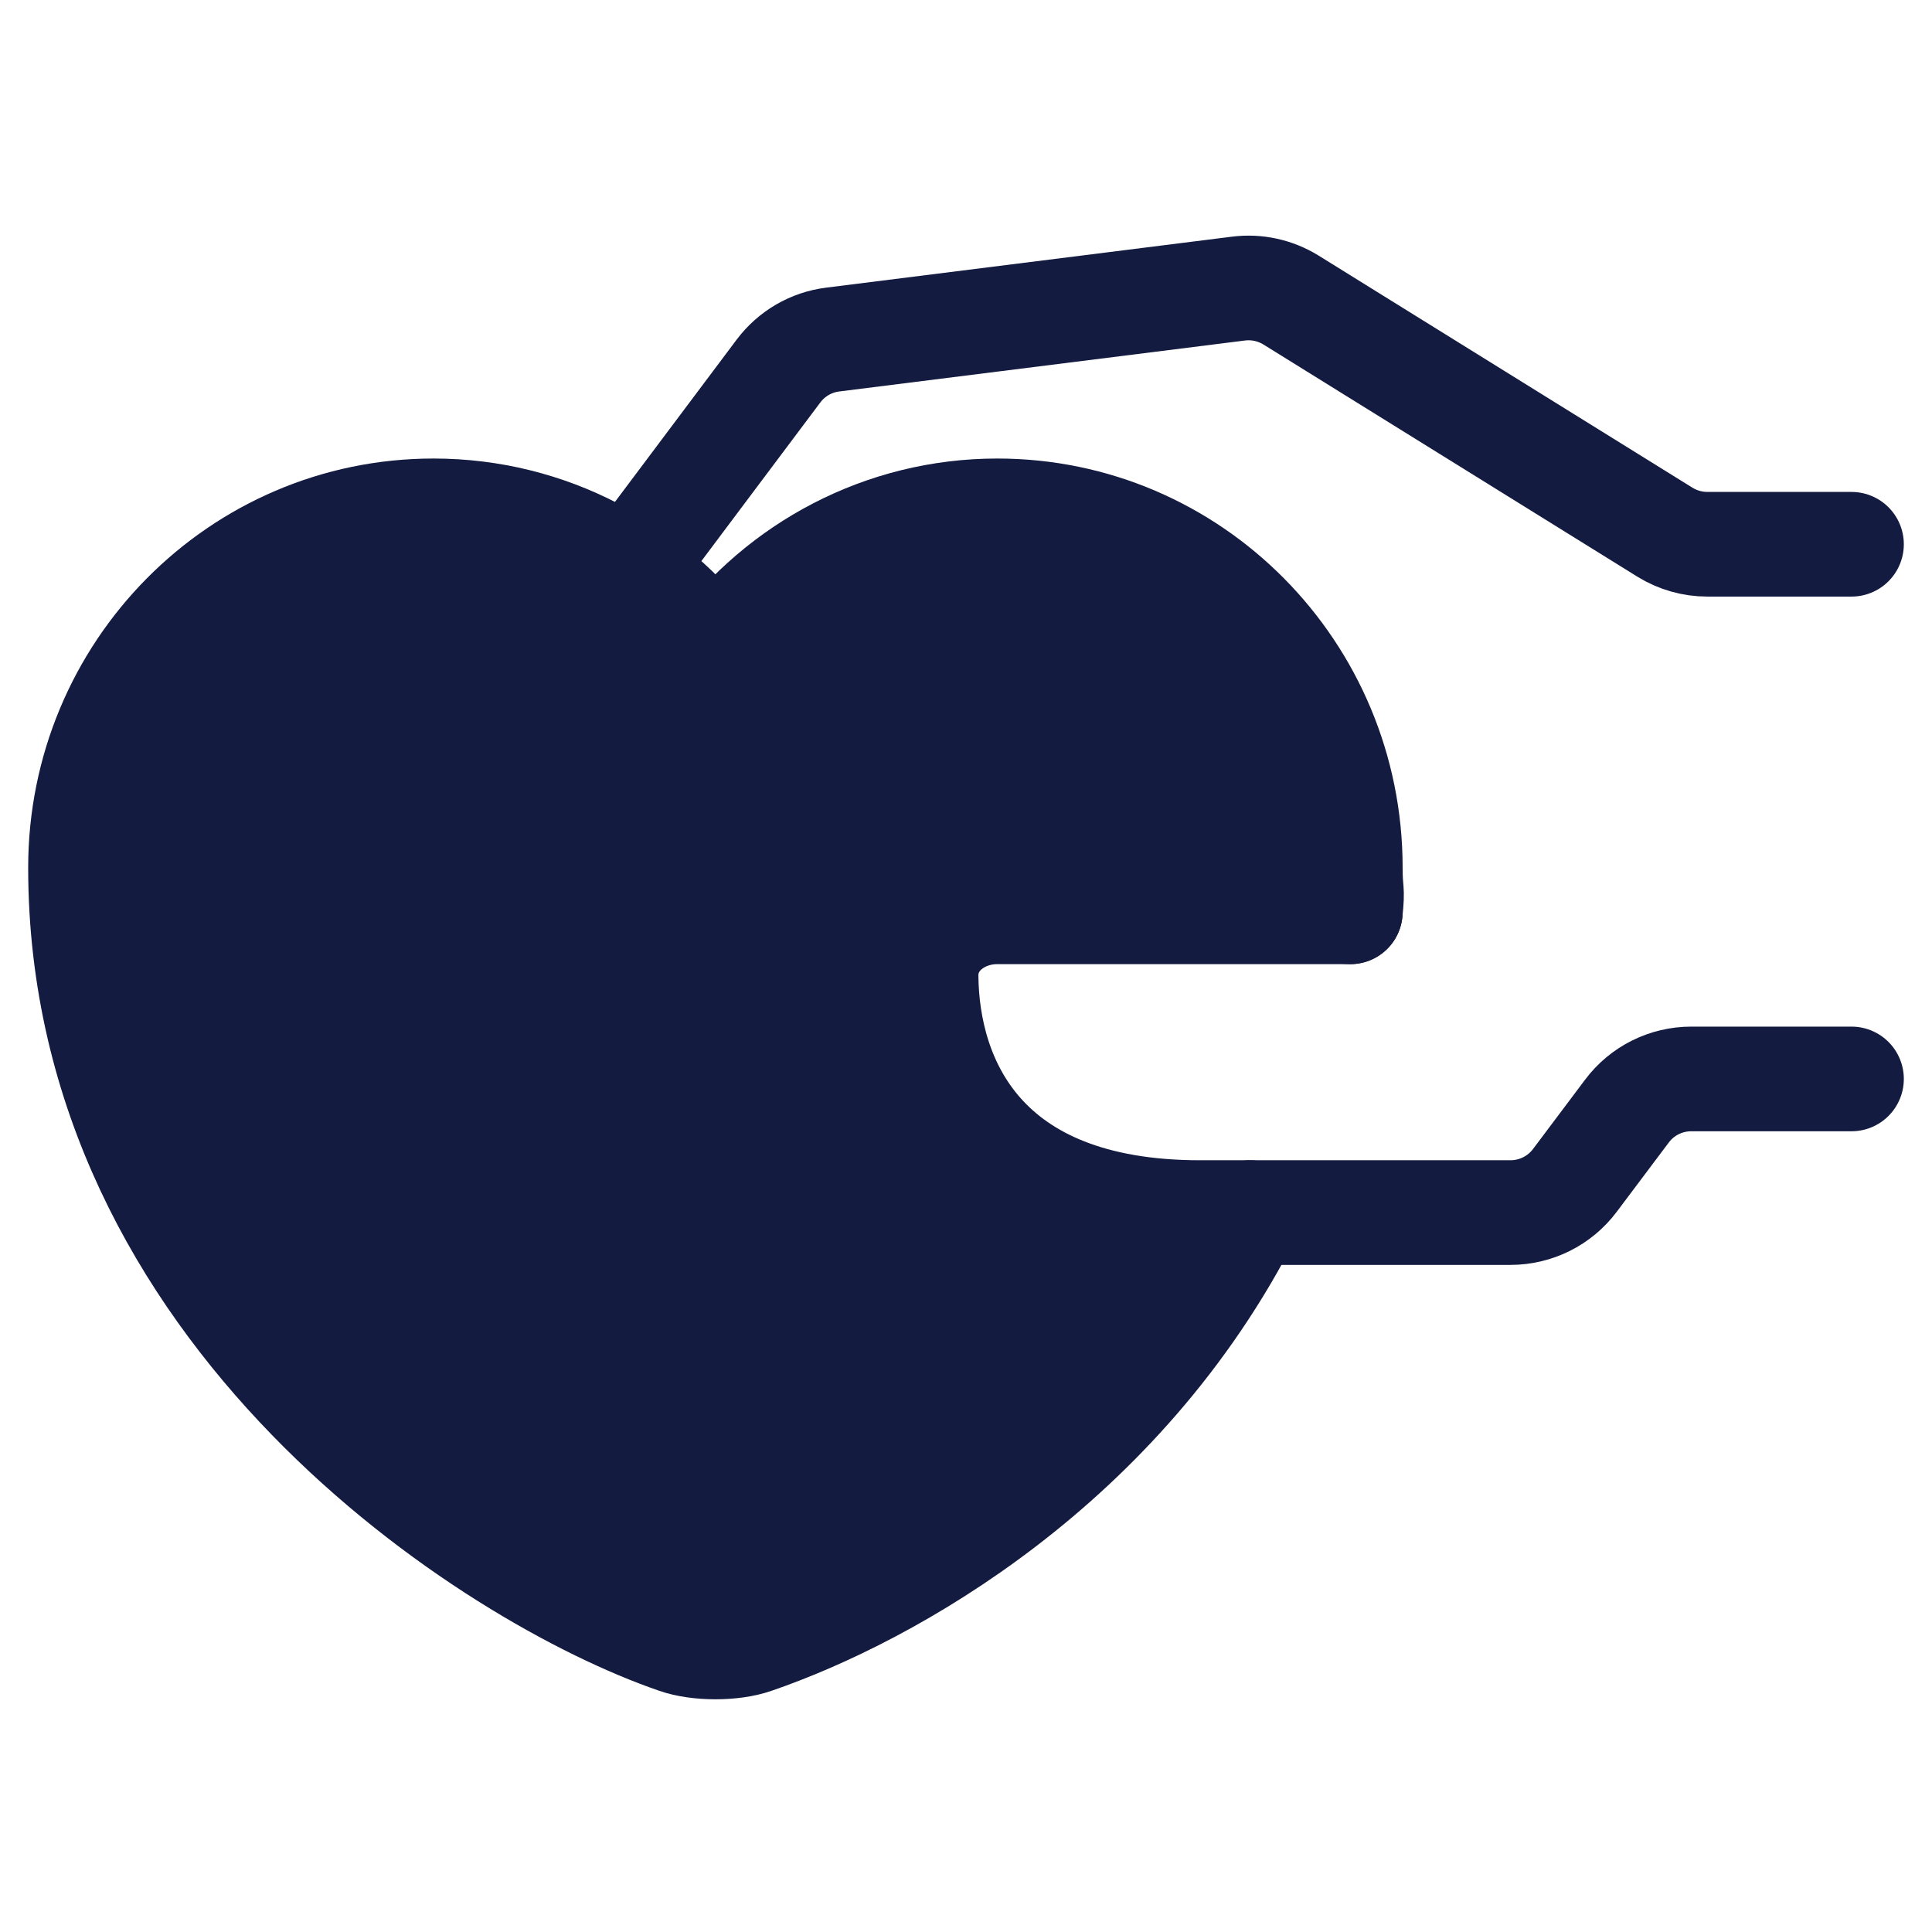
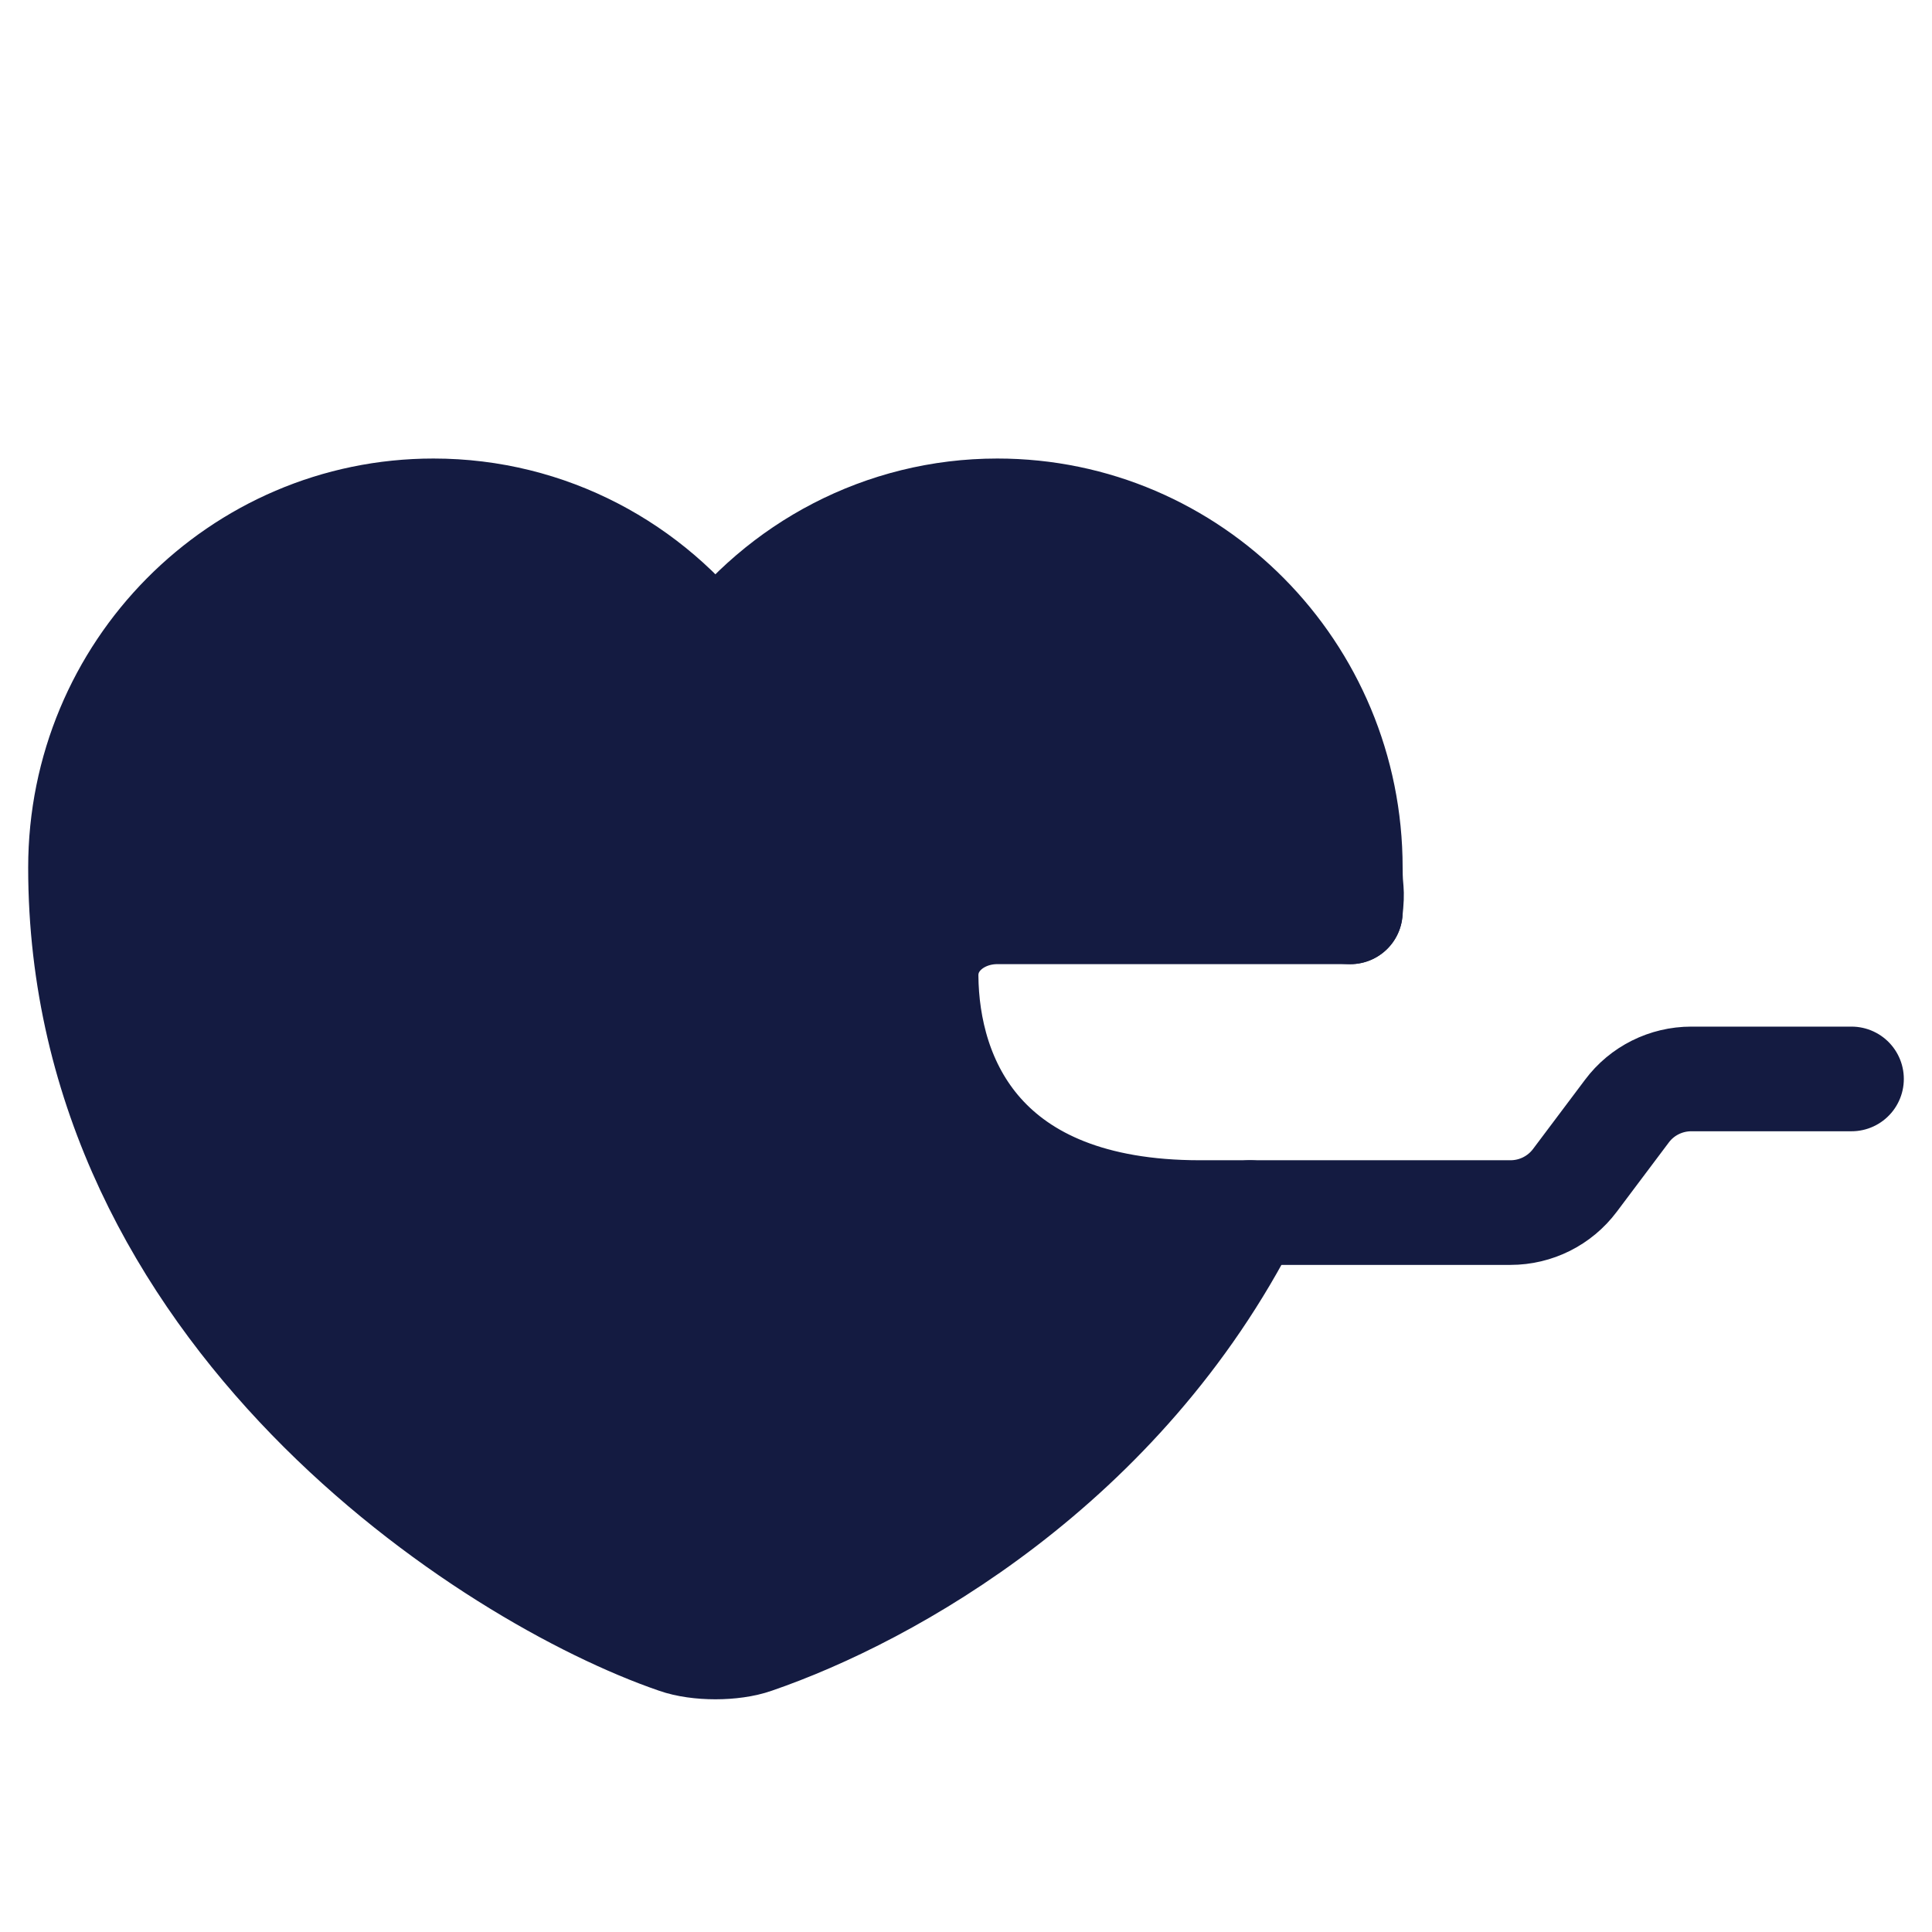
<svg xmlns="http://www.w3.org/2000/svg" width="24" height="24" viewBox="0 0 24 24" fill="none">
  <path d="M8.398 20.388C8.666 20.483 9.108 20.483 9.376 20.388C11.045 19.815 13.935 18.204 15.528 15.063L14.5 15.5L12.389 15L11.5 13.5V12V11L16.774 11.327C16.808 11.014 16.774 11.107 16.774 10.778C16.774 8.328 14.81 6.346 12.389 6.346C10.961 6.346 9.683 7.044 8.887 8.122C8.09 7.044 6.82 6.346 5.385 6.346C2.964 6.346 1 8.328 1 10.778C1 16.328 6.111 19.603 8.398 20.388Z" fill="#141B41" stroke="#141B41" stroke-width="1.3" stroke-linecap="round" stroke-linejoin="round" />
  <path d="M16.774 11.327H12.387C11.918 11.327 11.5 11.655 11.504 12.123C11.515 13.409 12.2 15.063 14.906 15.063C18.227 15.063 16.578 15.063 16.44 15.063H18.764C19.079 15.063 19.375 14.915 19.564 14.663L20.21 13.803C20.398 13.551 20.695 13.403 21.01 13.403H23" stroke="#141B41" stroke-width="1.3" stroke-linecap="round" />
-   <path d="M23 6.761H21.21C21.023 6.761 20.841 6.709 20.682 6.611L16.037 3.727C15.842 3.607 15.612 3.556 15.385 3.585L10.345 4.218C10.076 4.251 9.833 4.393 9.67 4.61L8.057 6.761" stroke="#141B41" stroke-width="1.3" stroke-linecap="round" />
</svg>